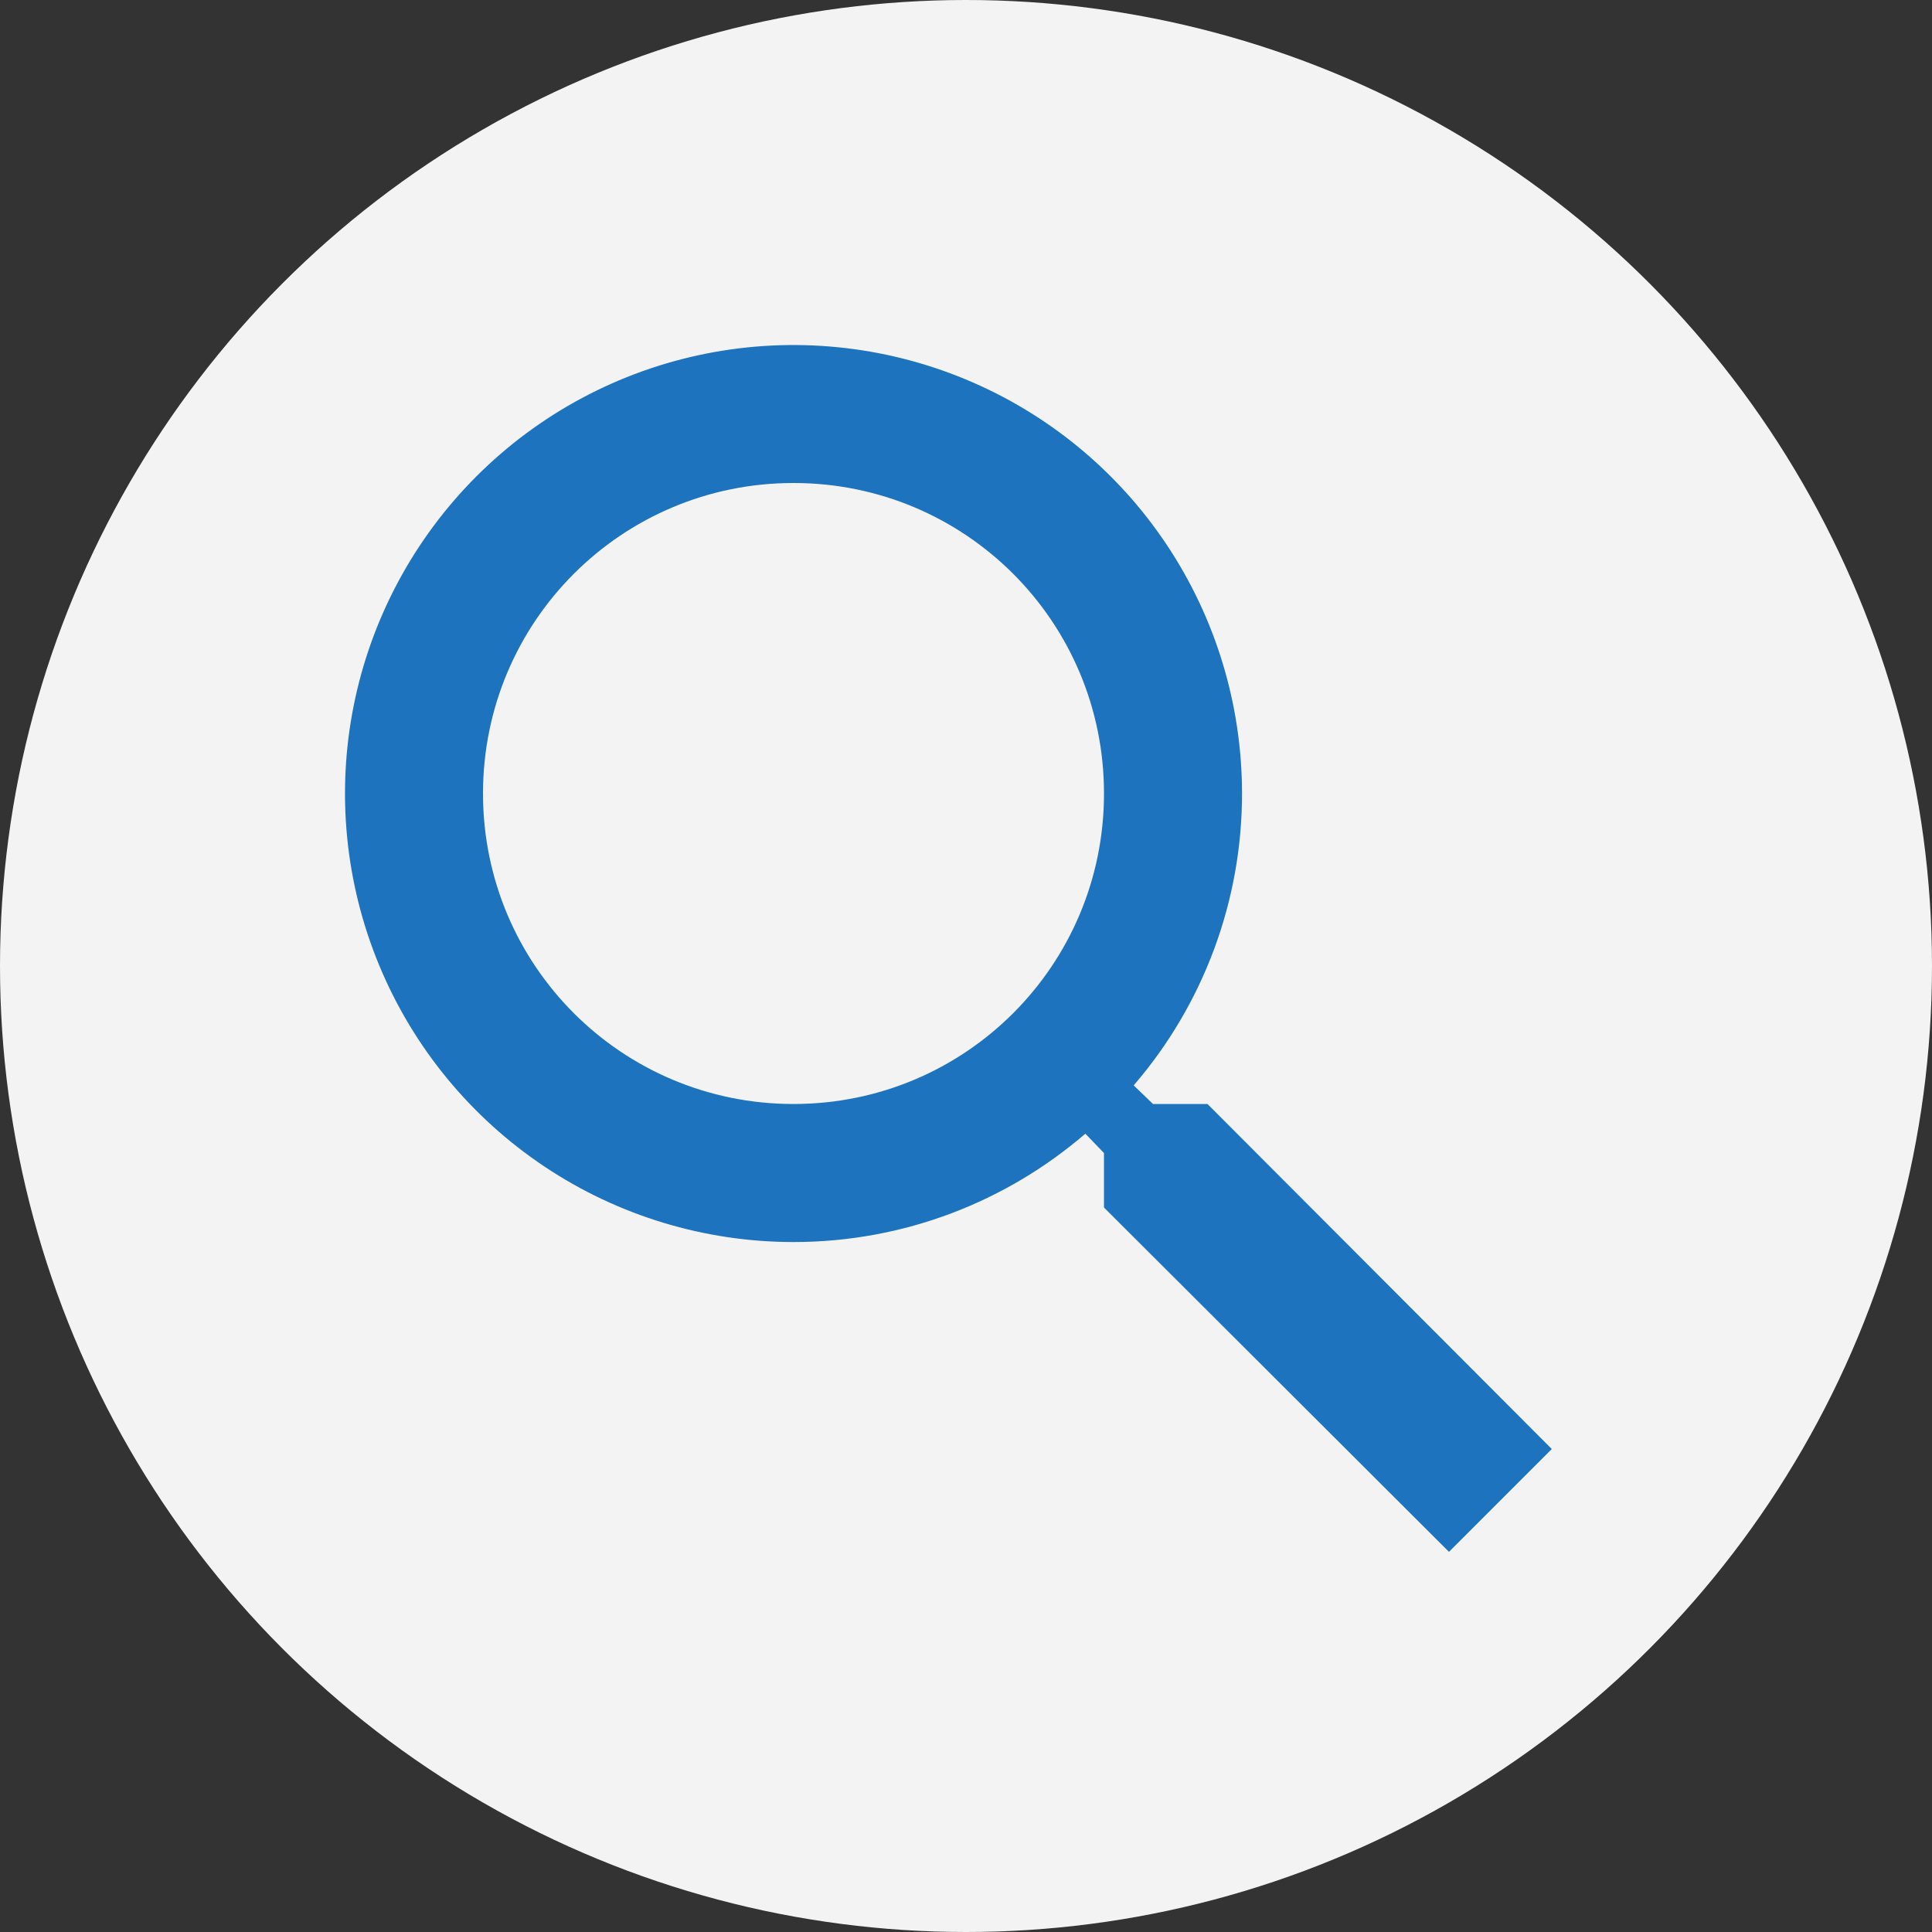
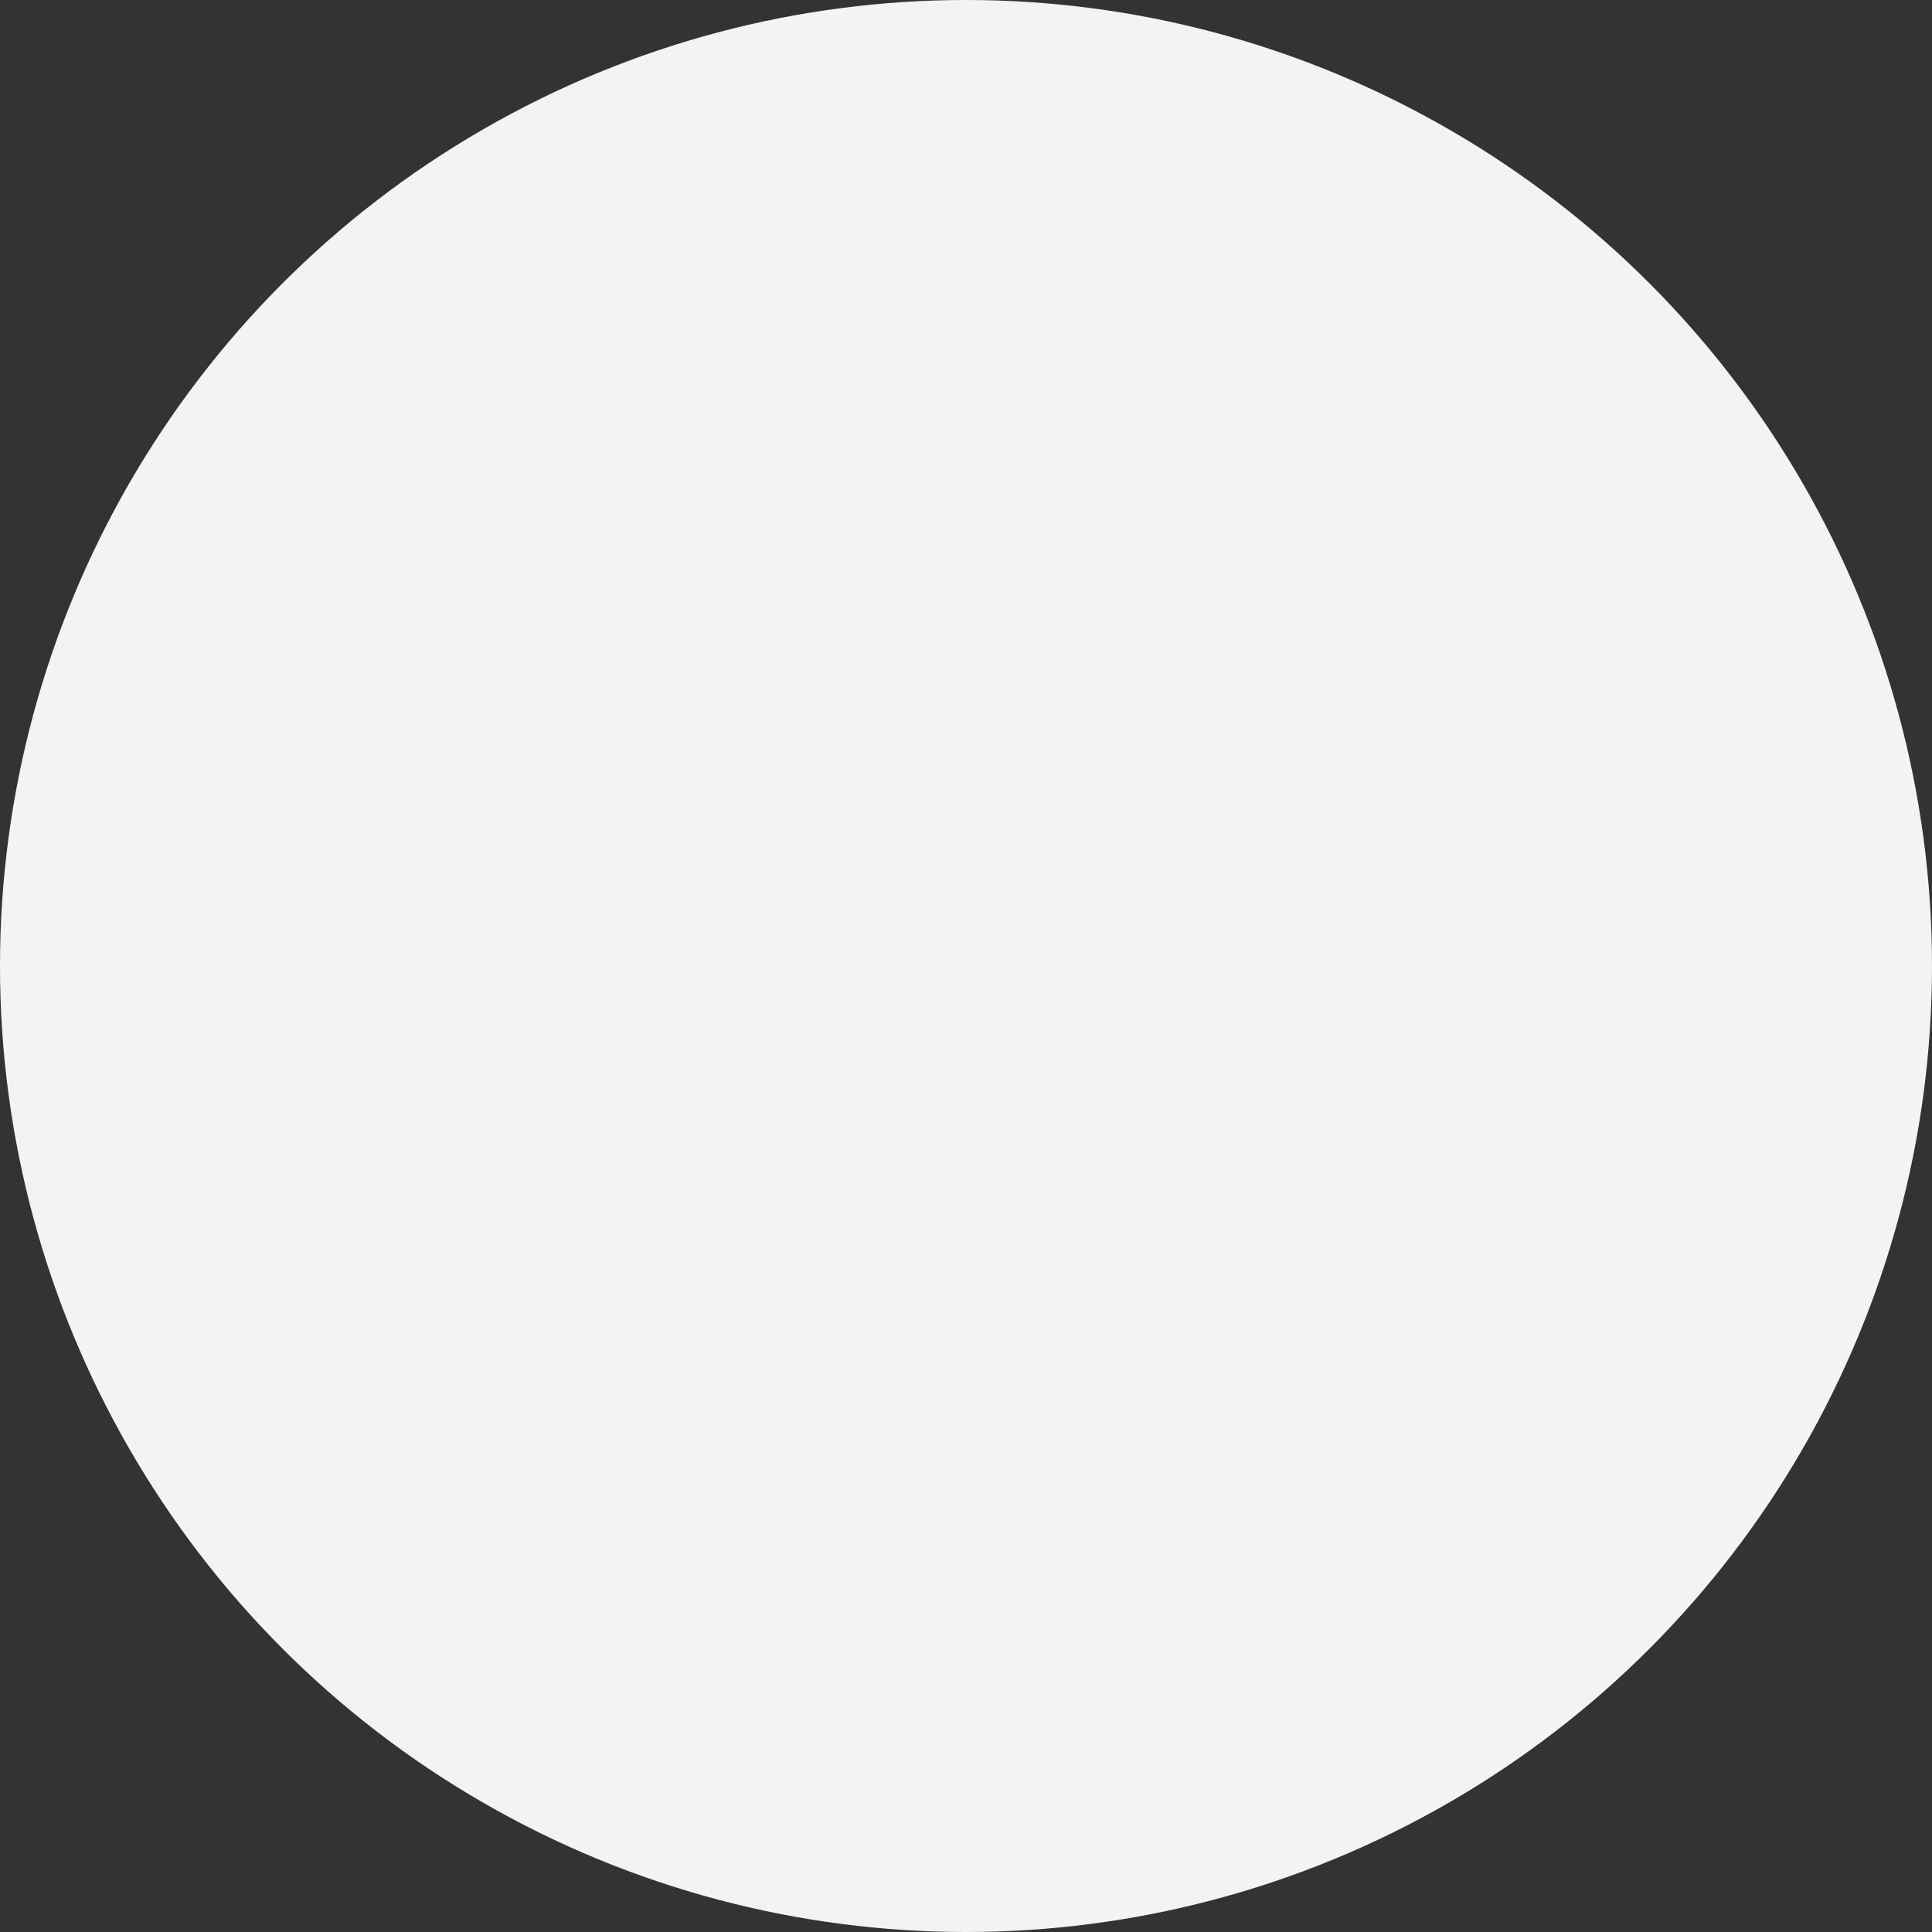
<svg xmlns="http://www.w3.org/2000/svg" fill="none" height="91" viewBox="0 0 91 91" width="91">
  <rect x="0" y="0" width="91" height="91" fill="#333333" stroke="none" />
  <circle cx="45.5" cy="45.5" fill="#f3f3f3" r="45.5" />
-   <path d="m56.875 52h-2.567l-.91-.877c3.295-3.822 5.106-8.701 5.103-13.748 0-4.178-1.239-8.262-3.56-11.736s-5.62-6.182-9.481-7.78-8.108-2.017-12.206-1.202c-4.098.815-7.862 2.827-10.816 5.782s-4.966 6.718-5.782 10.816c-.815 4.098-.397 8.345 1.202 12.206s4.306 7.159 7.78 9.481 7.558 3.56 11.736 3.56c5.232 0 10.043-1.917 13.748-5.103l.877.91v2.567l16.25 16.218 4.843-4.843zm-19.5 0c-8.092 0-14.625-6.532-14.625-14.625s6.532-14.625 14.625-14.625 14.625 6.532 14.625 14.625-6.532 14.625-14.625 14.625z" fill="#1e73be" />
</svg>